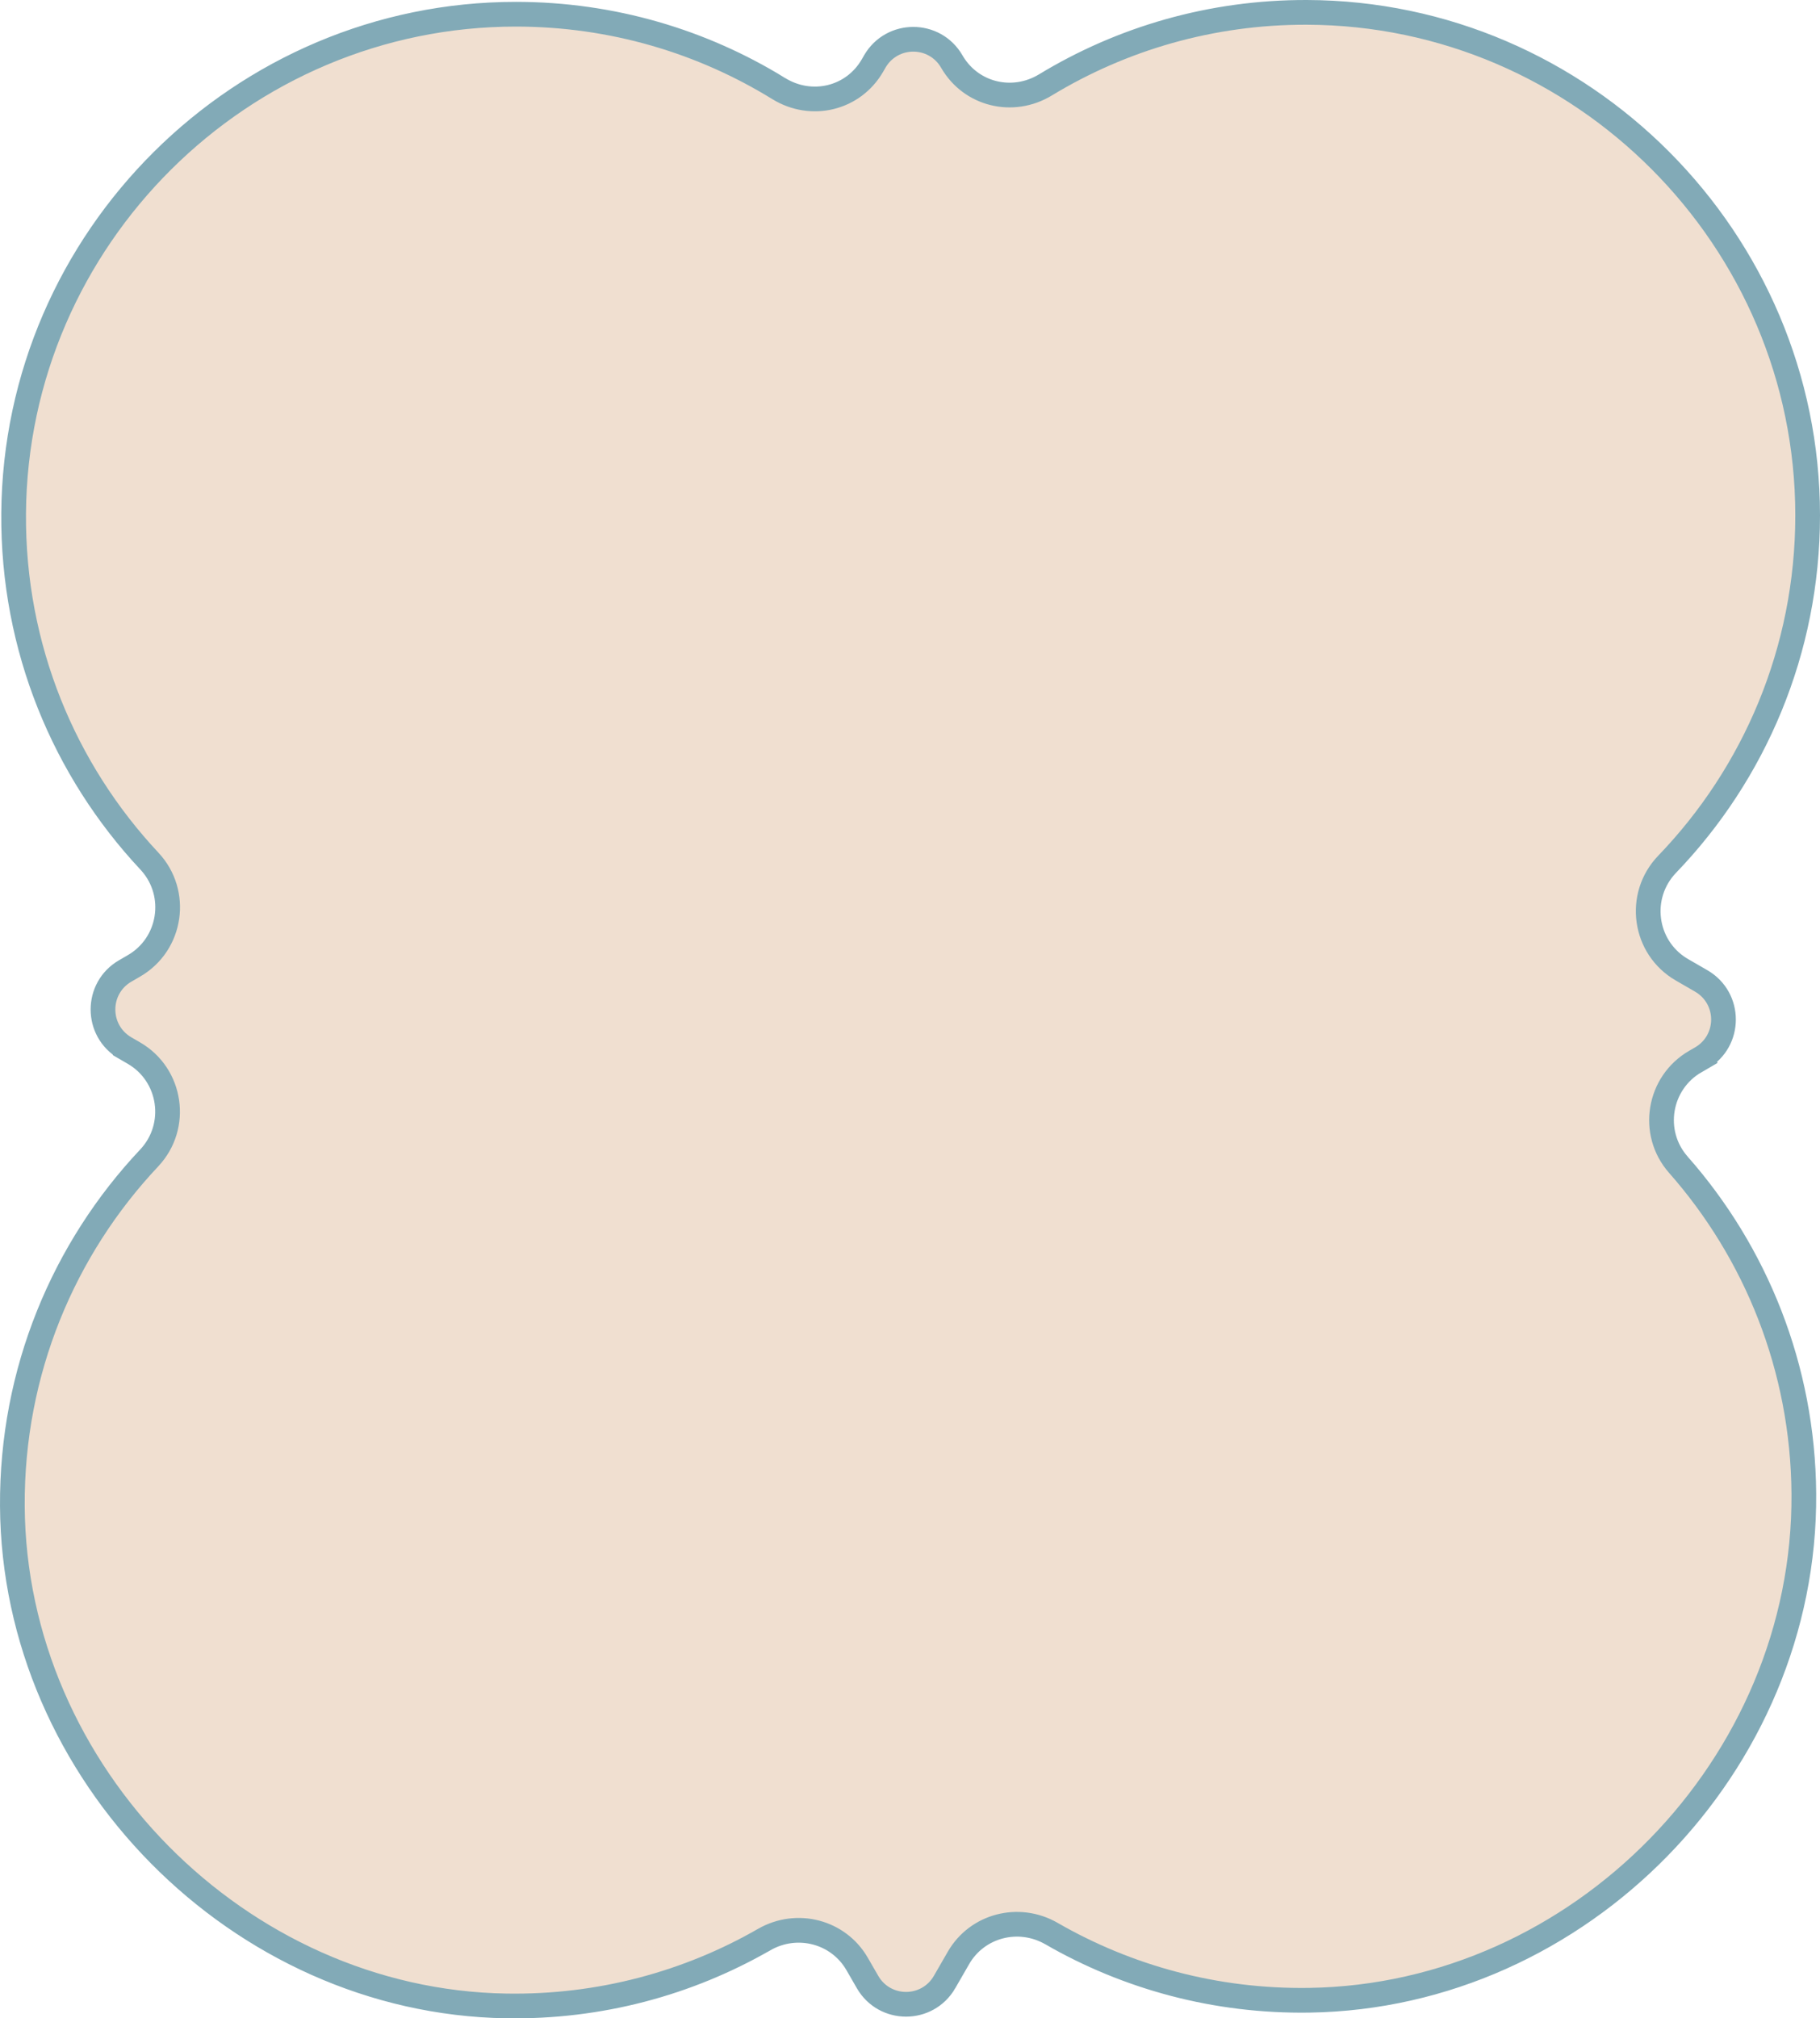
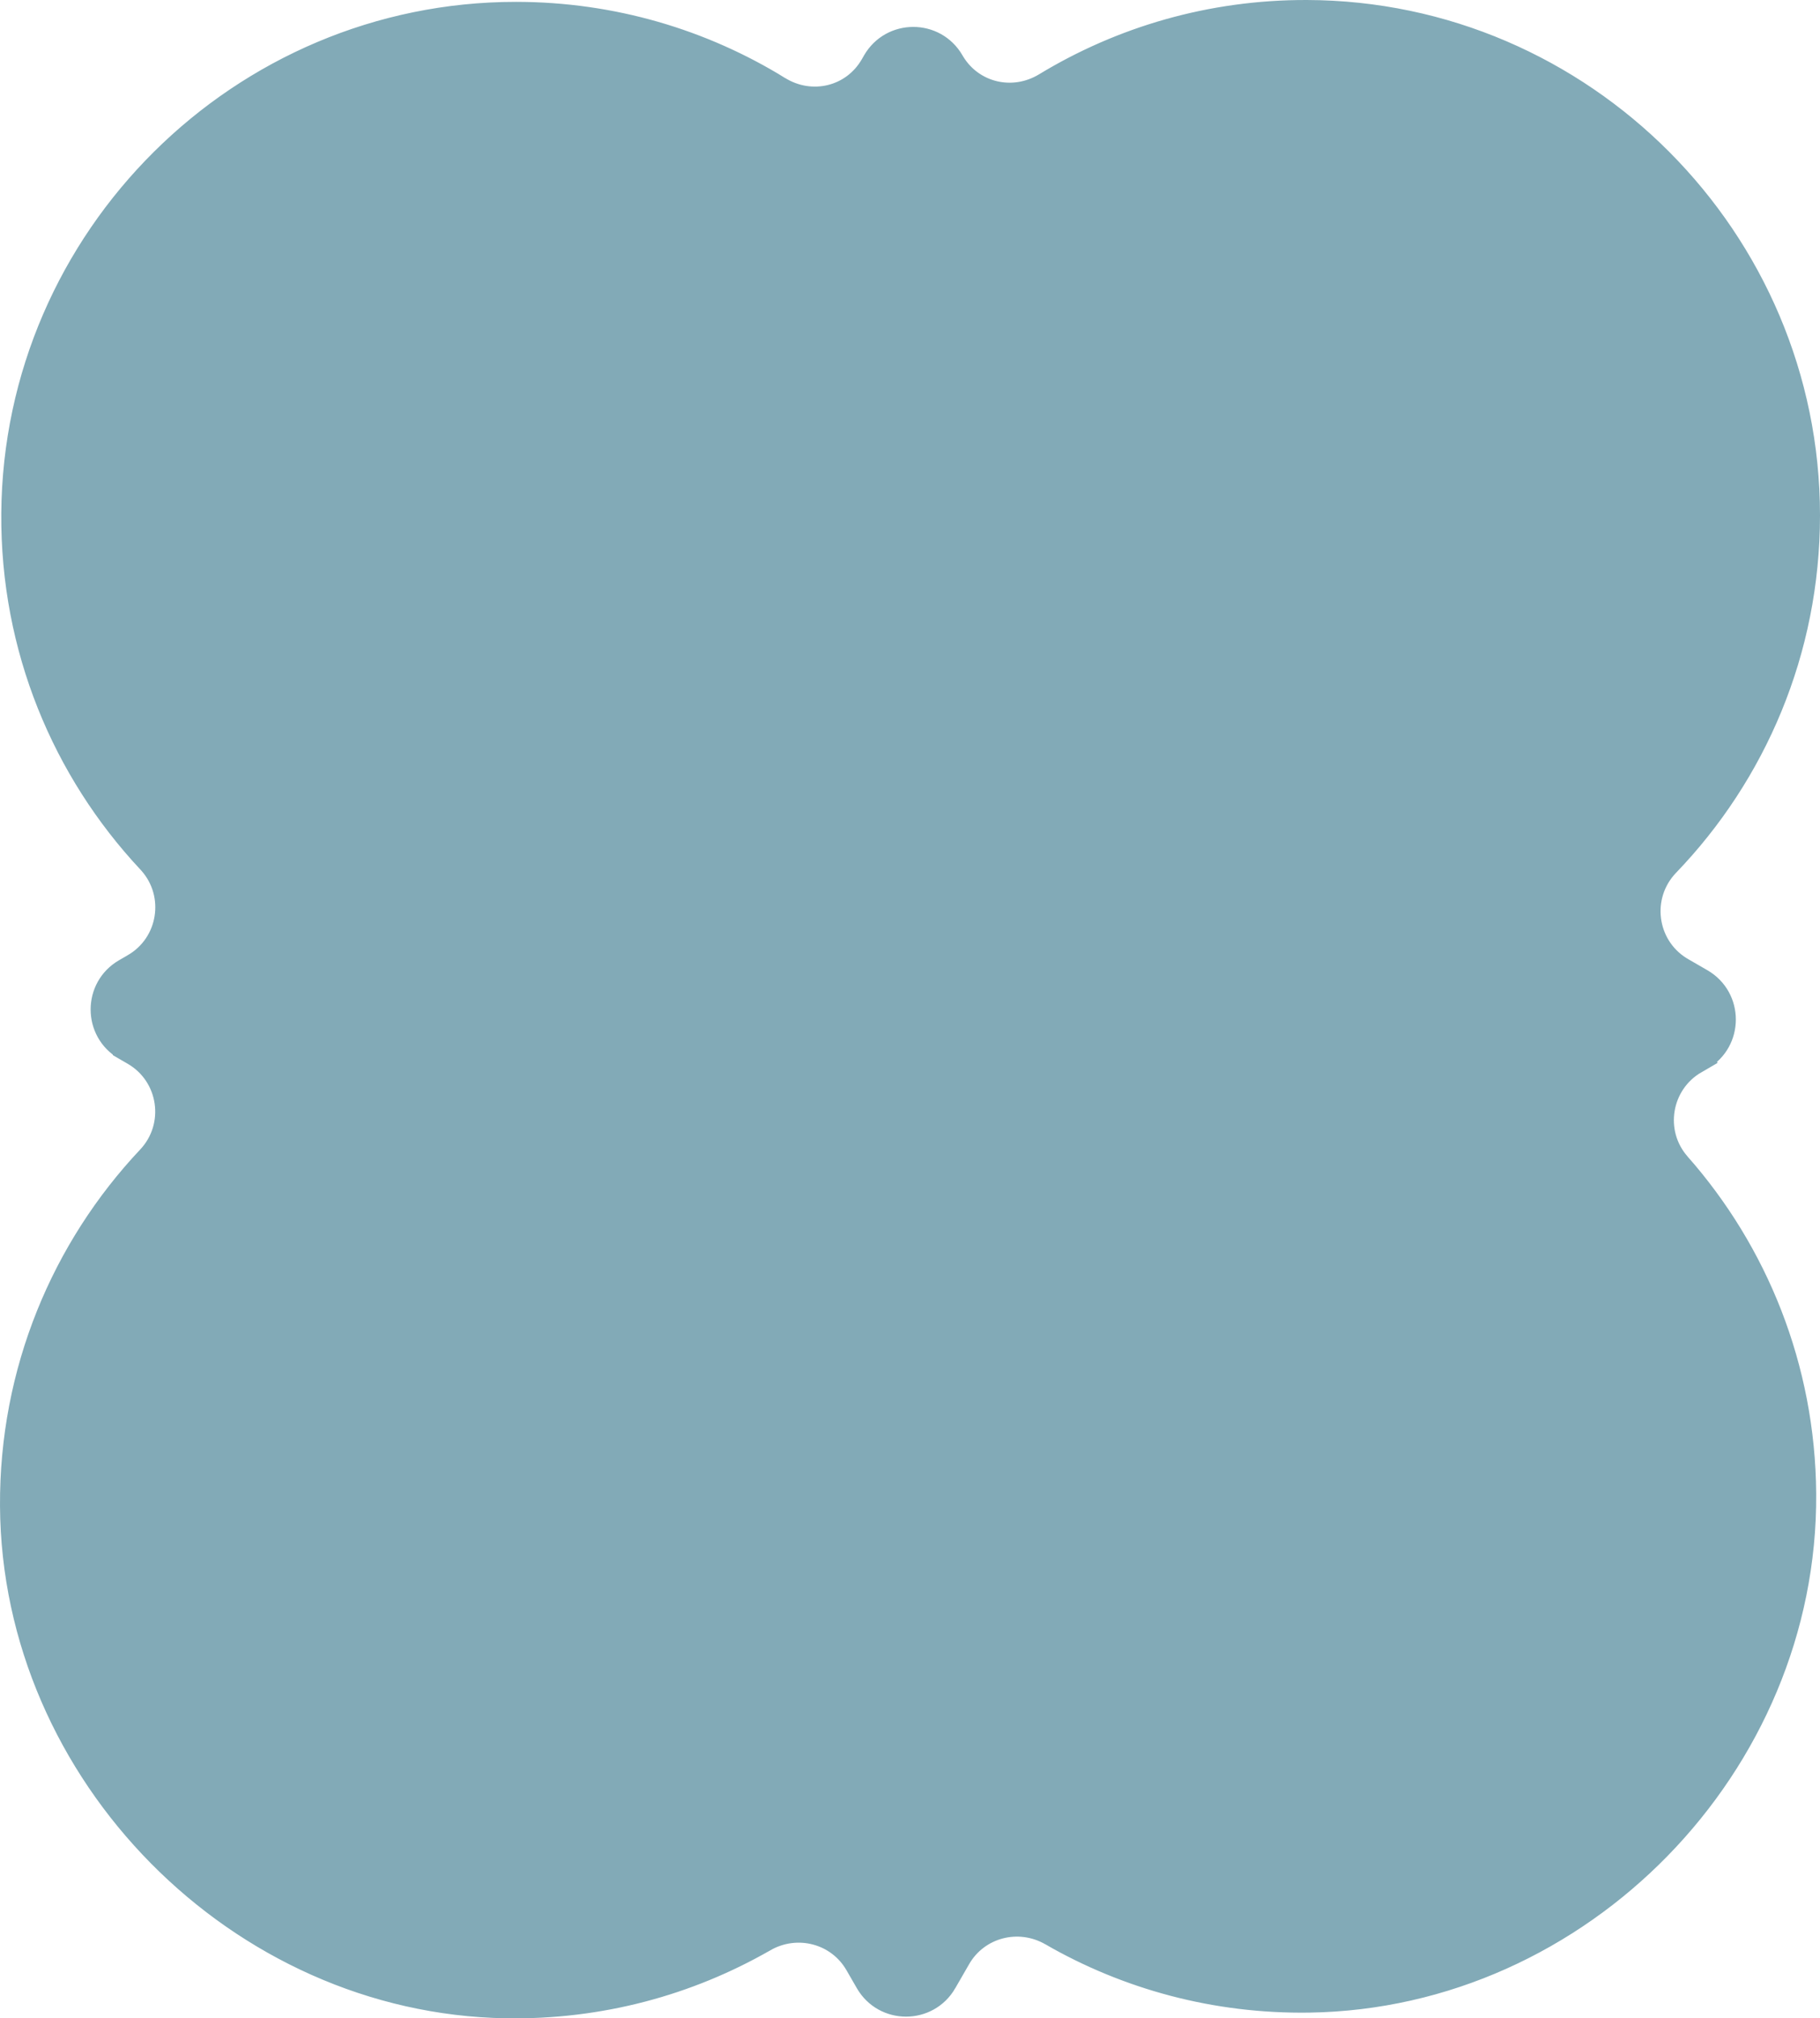
<svg xmlns="http://www.w3.org/2000/svg" width="442" height="490" viewBox="0 0 442 490" fill="none">
  <path d="M317.388 3.001C384.292 3.196 438.994 58.128 439 125.096C439.005 157.99 426.012 187.848 404.888 209.803C397.59 217.387 399.187 229.711 408.047 235.184L408.475 235.439L413.164 238.149L413.166 238.15C420.358 242.313 420.362 252.708 413.165 256.867L413.166 256.868L411.726 257.7L411.727 257.701C402.756 262.888 400.755 274.995 407.596 282.756H407.597C426.389 304.078 437.864 332.029 438.075 362.65C438.528 428.479 383.765 484.603 318.005 485.605C295.183 485.953 273.761 480.022 255.358 469.418V469.417C247.396 464.833 237.319 467.441 232.771 475.325L232.771 475.326L229.396 481.178L229.396 481.18C225.237 488.381 214.846 488.386 210.69 481.18L208.158 476.793V476.792C203.614 468.915 193.545 466.304 185.588 470.875H185.587C167.173 481.453 145.747 487.358 122.925 486.983C58.05 485.918 3.376 430.564 3.002 365.614C2.813 332.911 15.474 303.163 36.219 281.14C43.488 273.423 41.664 260.944 32.495 255.646L32.491 255.644L30.406 254.435V254.434C23.215 250.27 23.211 239.875 30.409 235.717L32.514 234.5L32.515 234.499C41.524 229.292 43.446 217.156 36.606 209.408L36.274 209.043C15.64 187.004 3.068 157.293 3.311 124.643C3.8 57.848 58.625 3.416 125.35 3.453C148.716 3.469 170.559 10.065 189.108 21.496H189.107C197.092 26.414 207.248 23.946 211.892 15.896L212.438 14.945L212.442 14.94C216.601 7.738 226.992 7.733 231.147 14.94L231.368 15.312C236.086 23.028 246.038 25.378 253.893 20.611C272.41 9.375 294.148 2.932 317.388 3.001Z" fill="#82AAB7" stroke="#82AAB7" stroke-width="6" />
-   <path d="M410.215 255.11L411.663 254.271C416.862 251.268 416.862 243.755 411.663 240.747L406.974 238.037C396.044 231.722 393.968 216.825 402.726 207.723C423.334 186.305 436.005 157.185 436 125.096C435.995 59.779 382.627 6.191 317.379 6.001C294.706 5.934 273.508 12.218 255.449 23.176C246.07 28.868 234.035 25.948 228.549 16.439C225.549 11.235 218.045 11.235 215.04 16.439L214.491 17.396C208.979 26.95 196.919 29.83 187.535 24.05C169.444 12.902 148.143 6.468 125.348 6.453C60.274 6.417 6.788 59.517 6.31 124.665C6.074 156.516 18.335 185.493 38.465 206.993C47.012 216.126 44.844 230.838 34.016 237.096L31.91 238.315C26.712 241.318 26.712 248.831 31.91 251.839L33.996 253.048C44.844 259.316 46.996 274.074 38.403 283.197C18.165 304.681 5.817 333.694 6.002 365.597C6.367 428.92 59.734 482.945 122.974 483.984C145.241 484.349 166.136 478.589 184.093 468.274C193.447 462.9 205.363 465.944 210.756 475.293L213.289 479.68C216.288 484.884 223.793 484.884 226.798 479.68L230.172 473.828C235.571 464.469 247.497 461.429 256.856 466.819C274.803 477.16 295.693 482.945 317.959 482.605C382.067 481.628 435.517 426.858 435.075 362.671C434.87 332.8 423.678 305.54 405.346 284.74C397.245 275.55 399.624 261.234 410.225 255.104L410.215 255.11Z" fill="#F0DFD0" />
</svg>